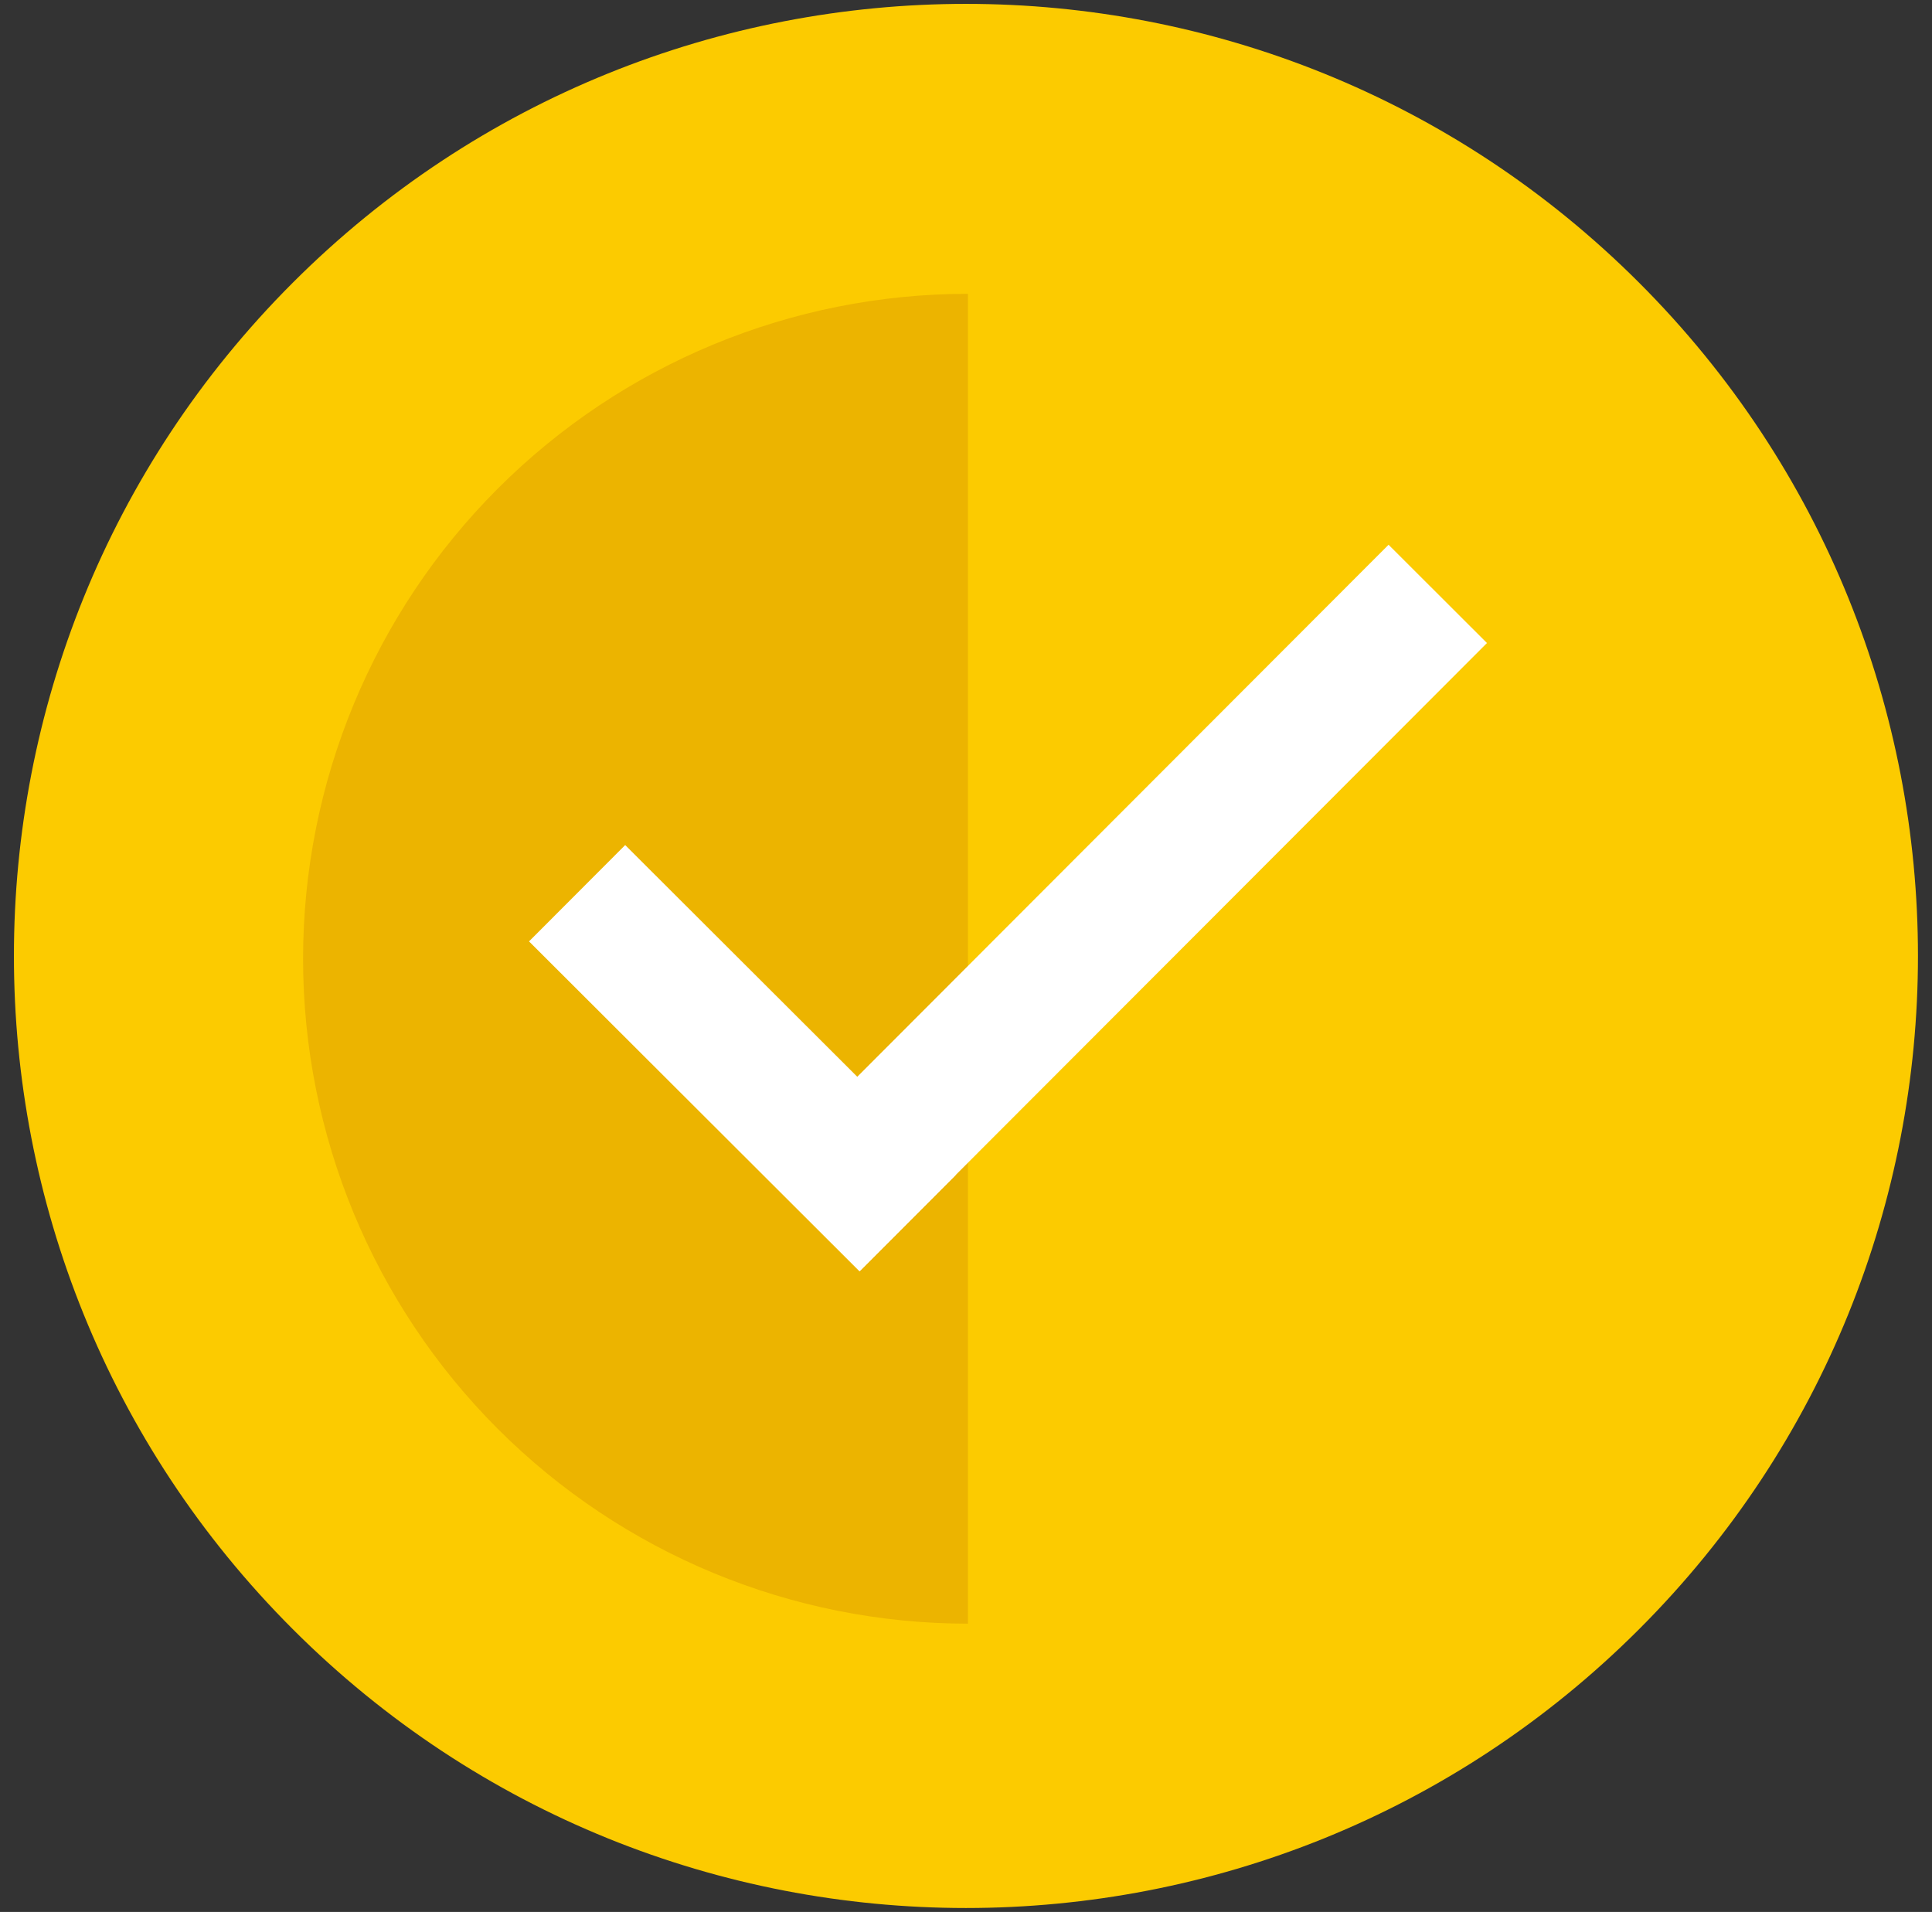
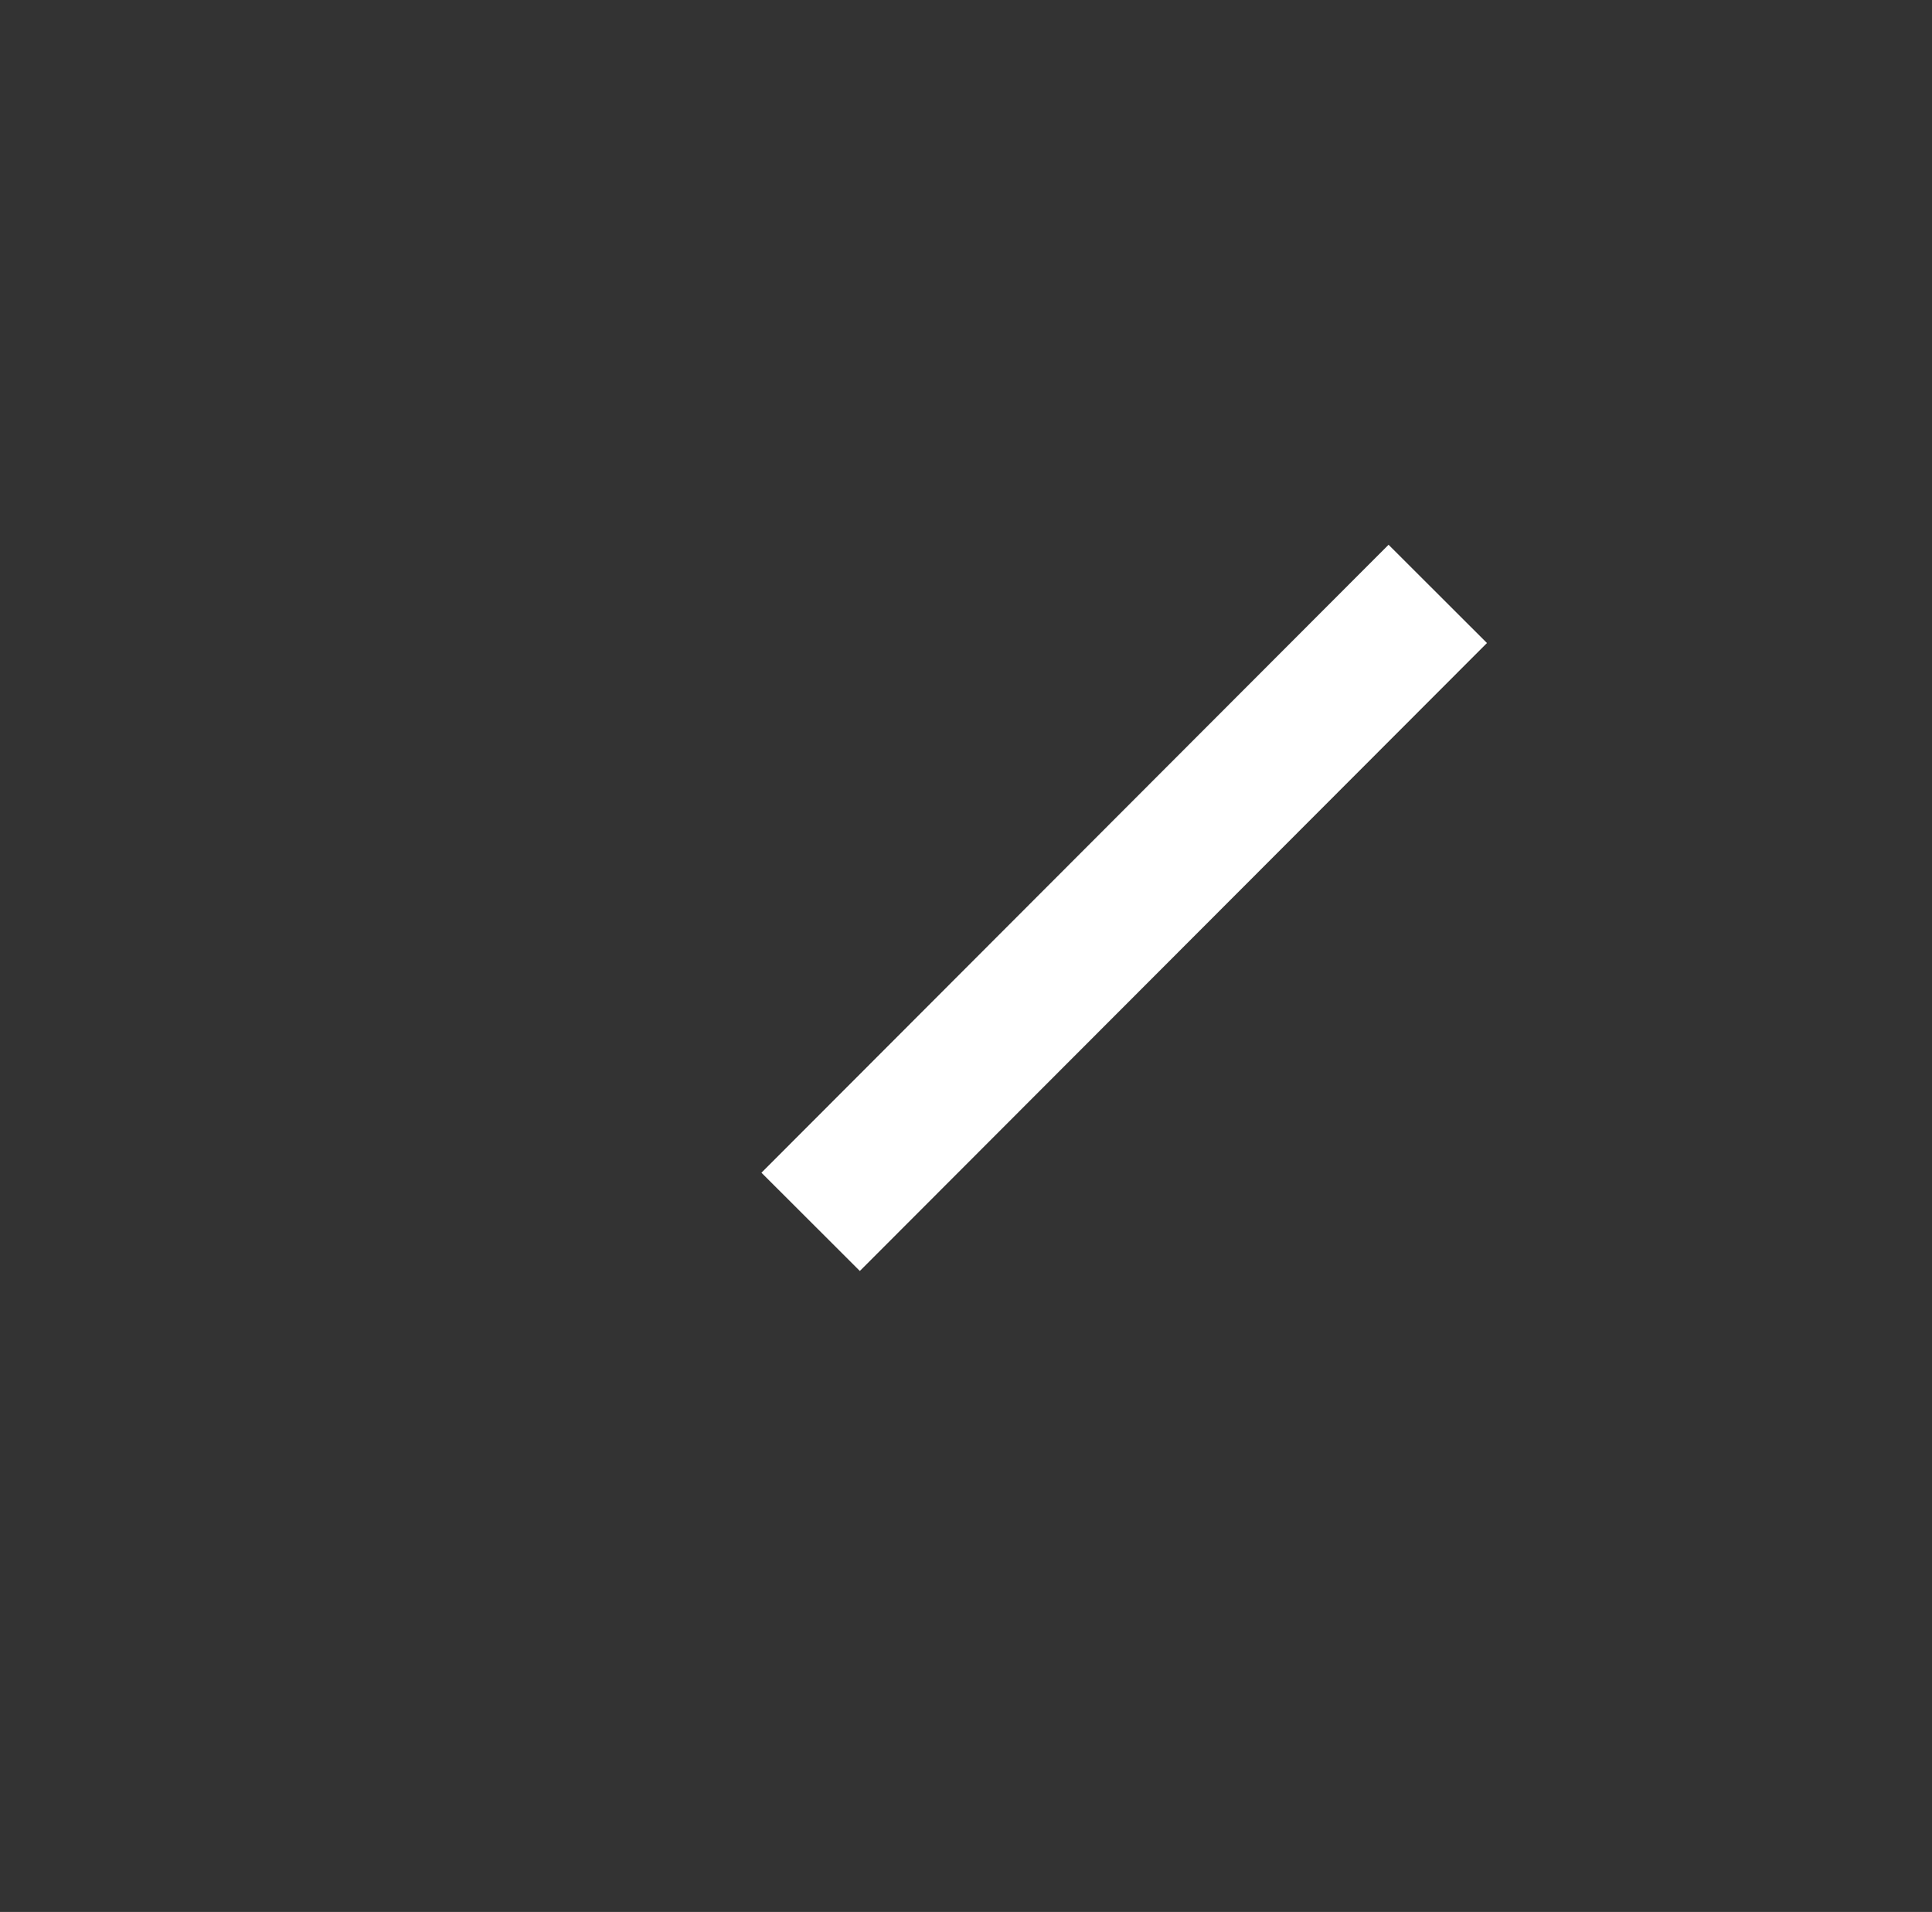
<svg xmlns="http://www.w3.org/2000/svg" width="96" height="95" viewBox="0 0 96 95" fill="none">
  <rect x="0" y="0" width="96" height="95" fill="#333333" stroke="none" />
  <g clip-path="url(#clip0_140_108)">
-     <path d="M81.448 80.948C99.921 62.474 99.921 32.522 81.448 14.048C62.974 -4.426 33.021 -4.426 14.547 14.048C-3.927 32.522 -3.927 62.474 14.547 80.948C33.021 99.422 62.974 99.422 81.448 80.948Z" fill="#FCCB00" />
-     <path d="M48.098 80.675C39.336 80.675 30.933 77.194 24.737 70.998C18.541 64.802 15.06 56.399 15.06 47.637C15.06 38.874 18.541 30.471 24.737 24.275C30.933 18.079 39.336 14.599 48.098 14.599V80.675Z" fill="#ECB400" />
-     <rect width="6.763" height="23.206" transform="translate(26.287 46.775) rotate(-45.049)" fill="white" />
    <rect width="6.91" height="44.097" transform="translate(68.997 27.067) rotate(44.963)" fill="white" />
  </g>
  <defs>
    <clipPath id="clip0_140_108">
      <rect width="95" height="95" fill="white" transform="translate(0.5)" />
    </clipPath>
  </defs>
</svg>